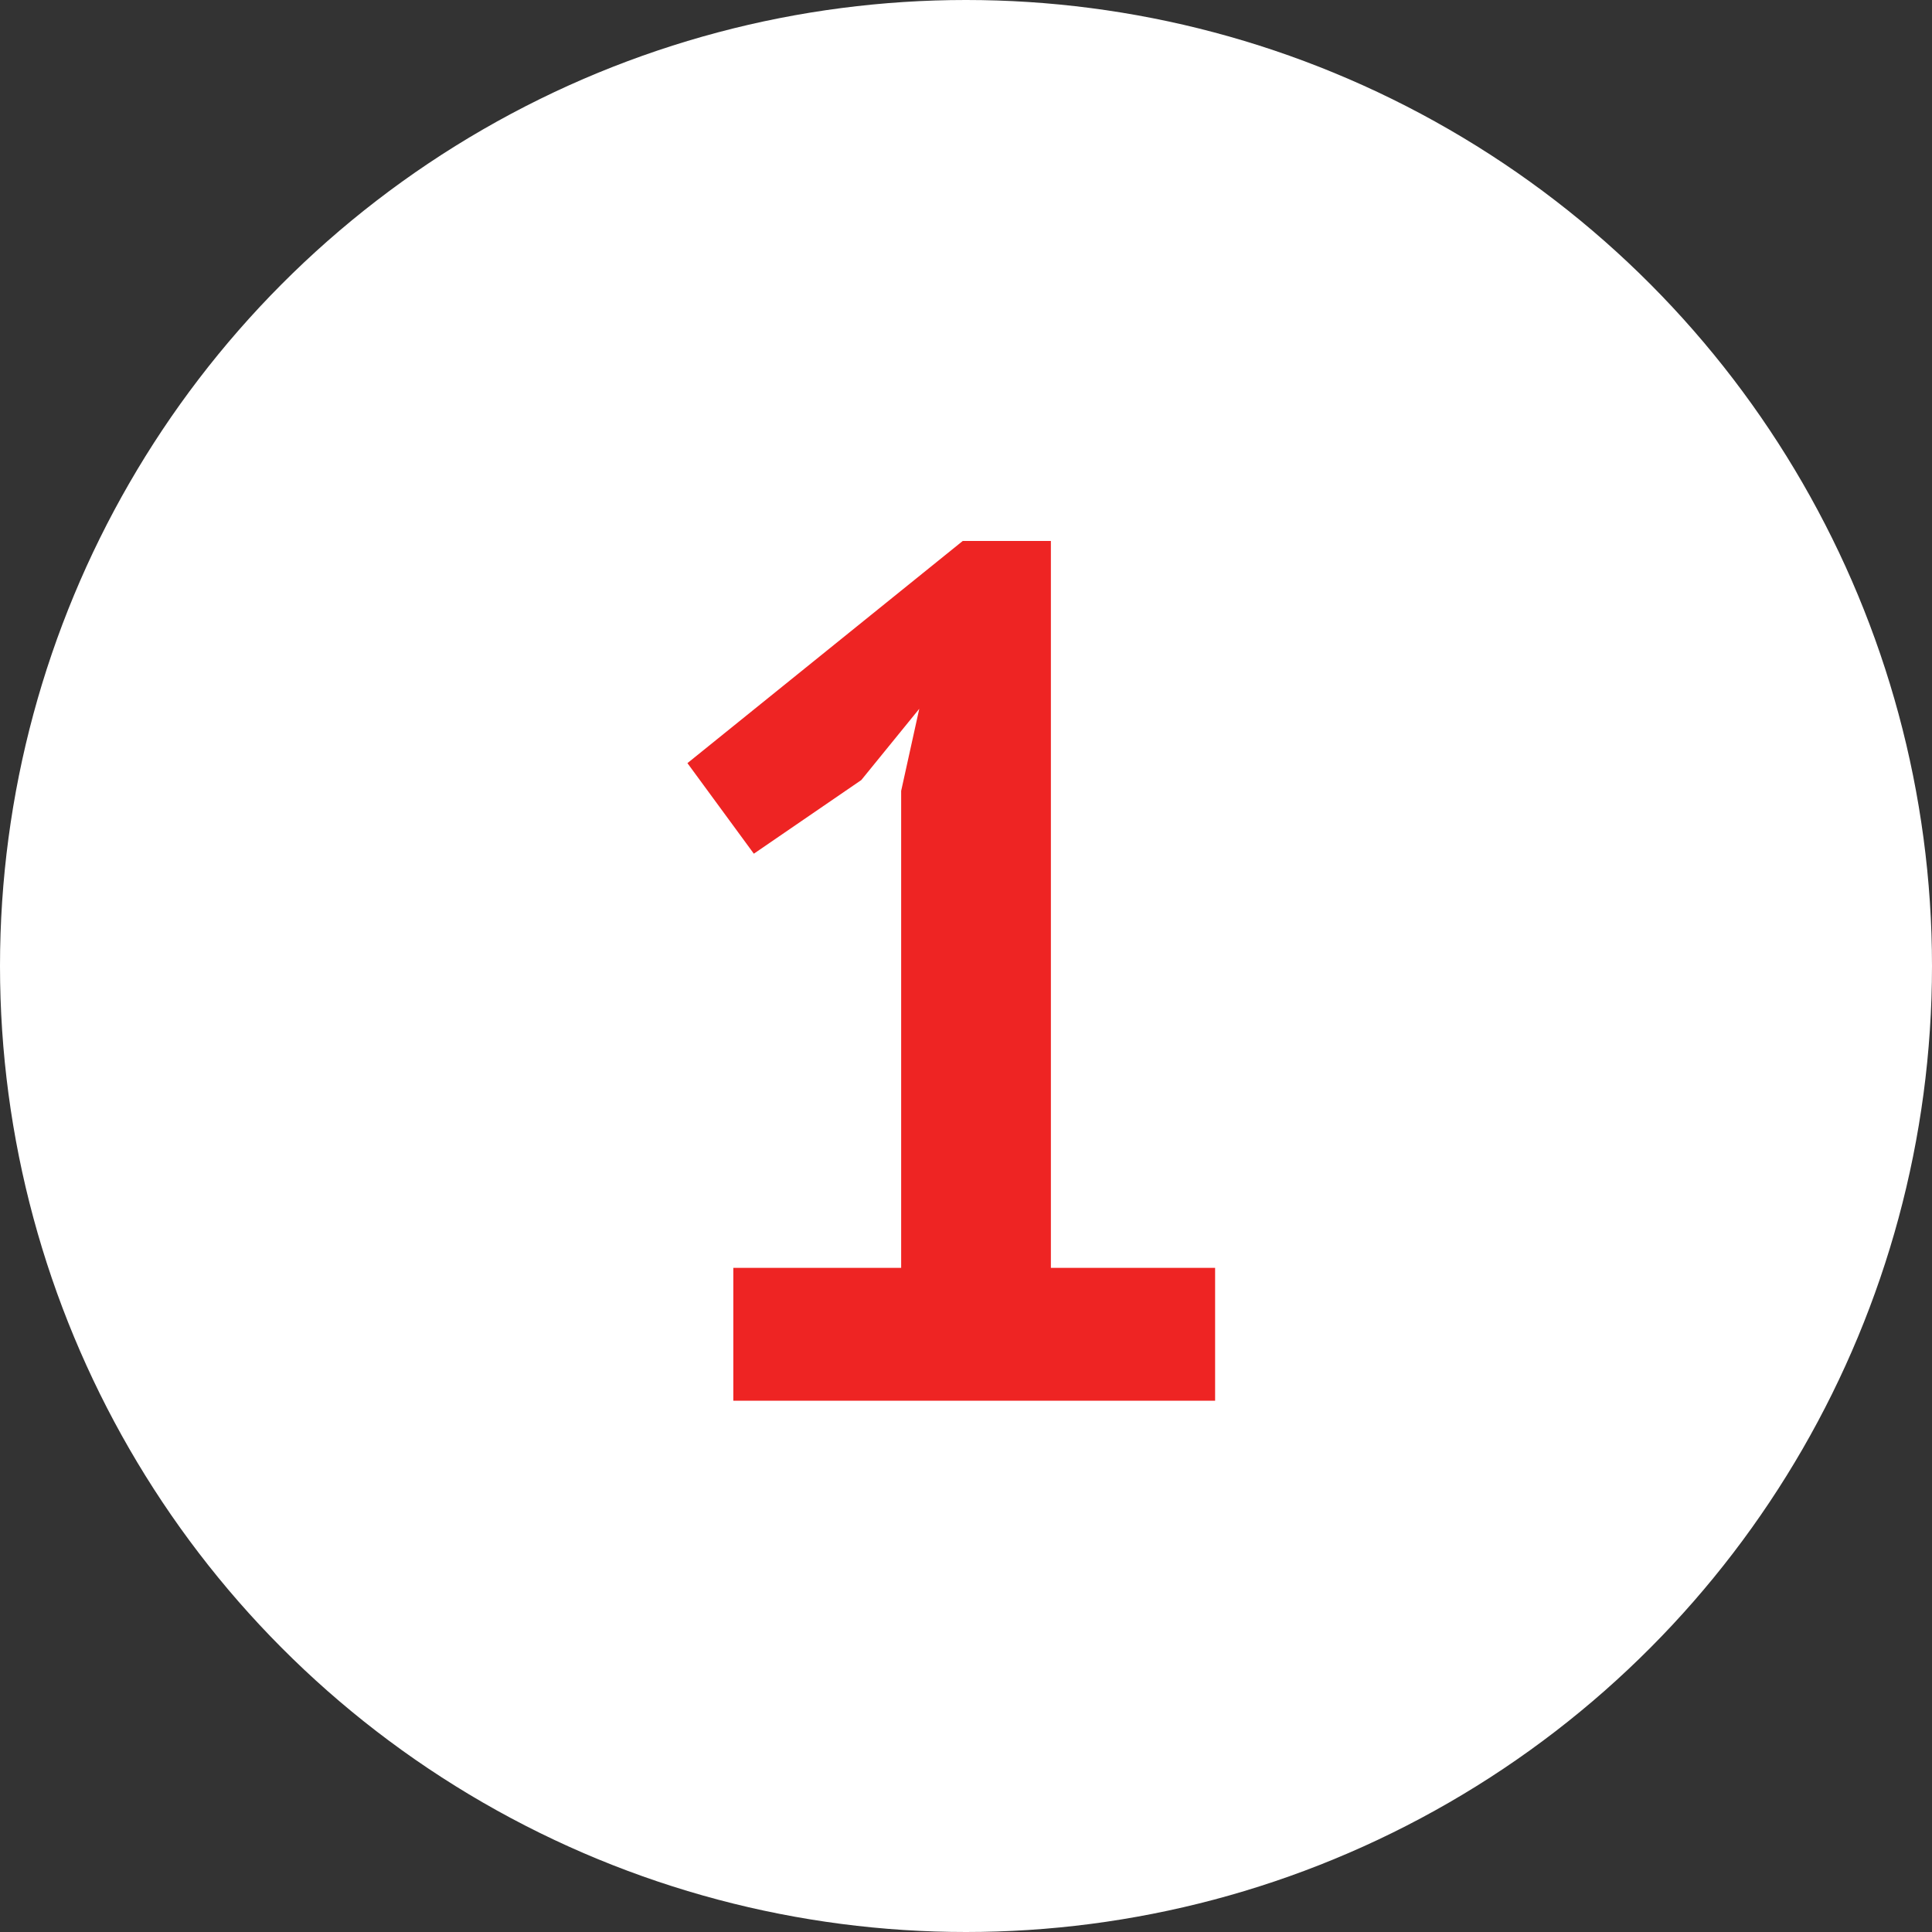
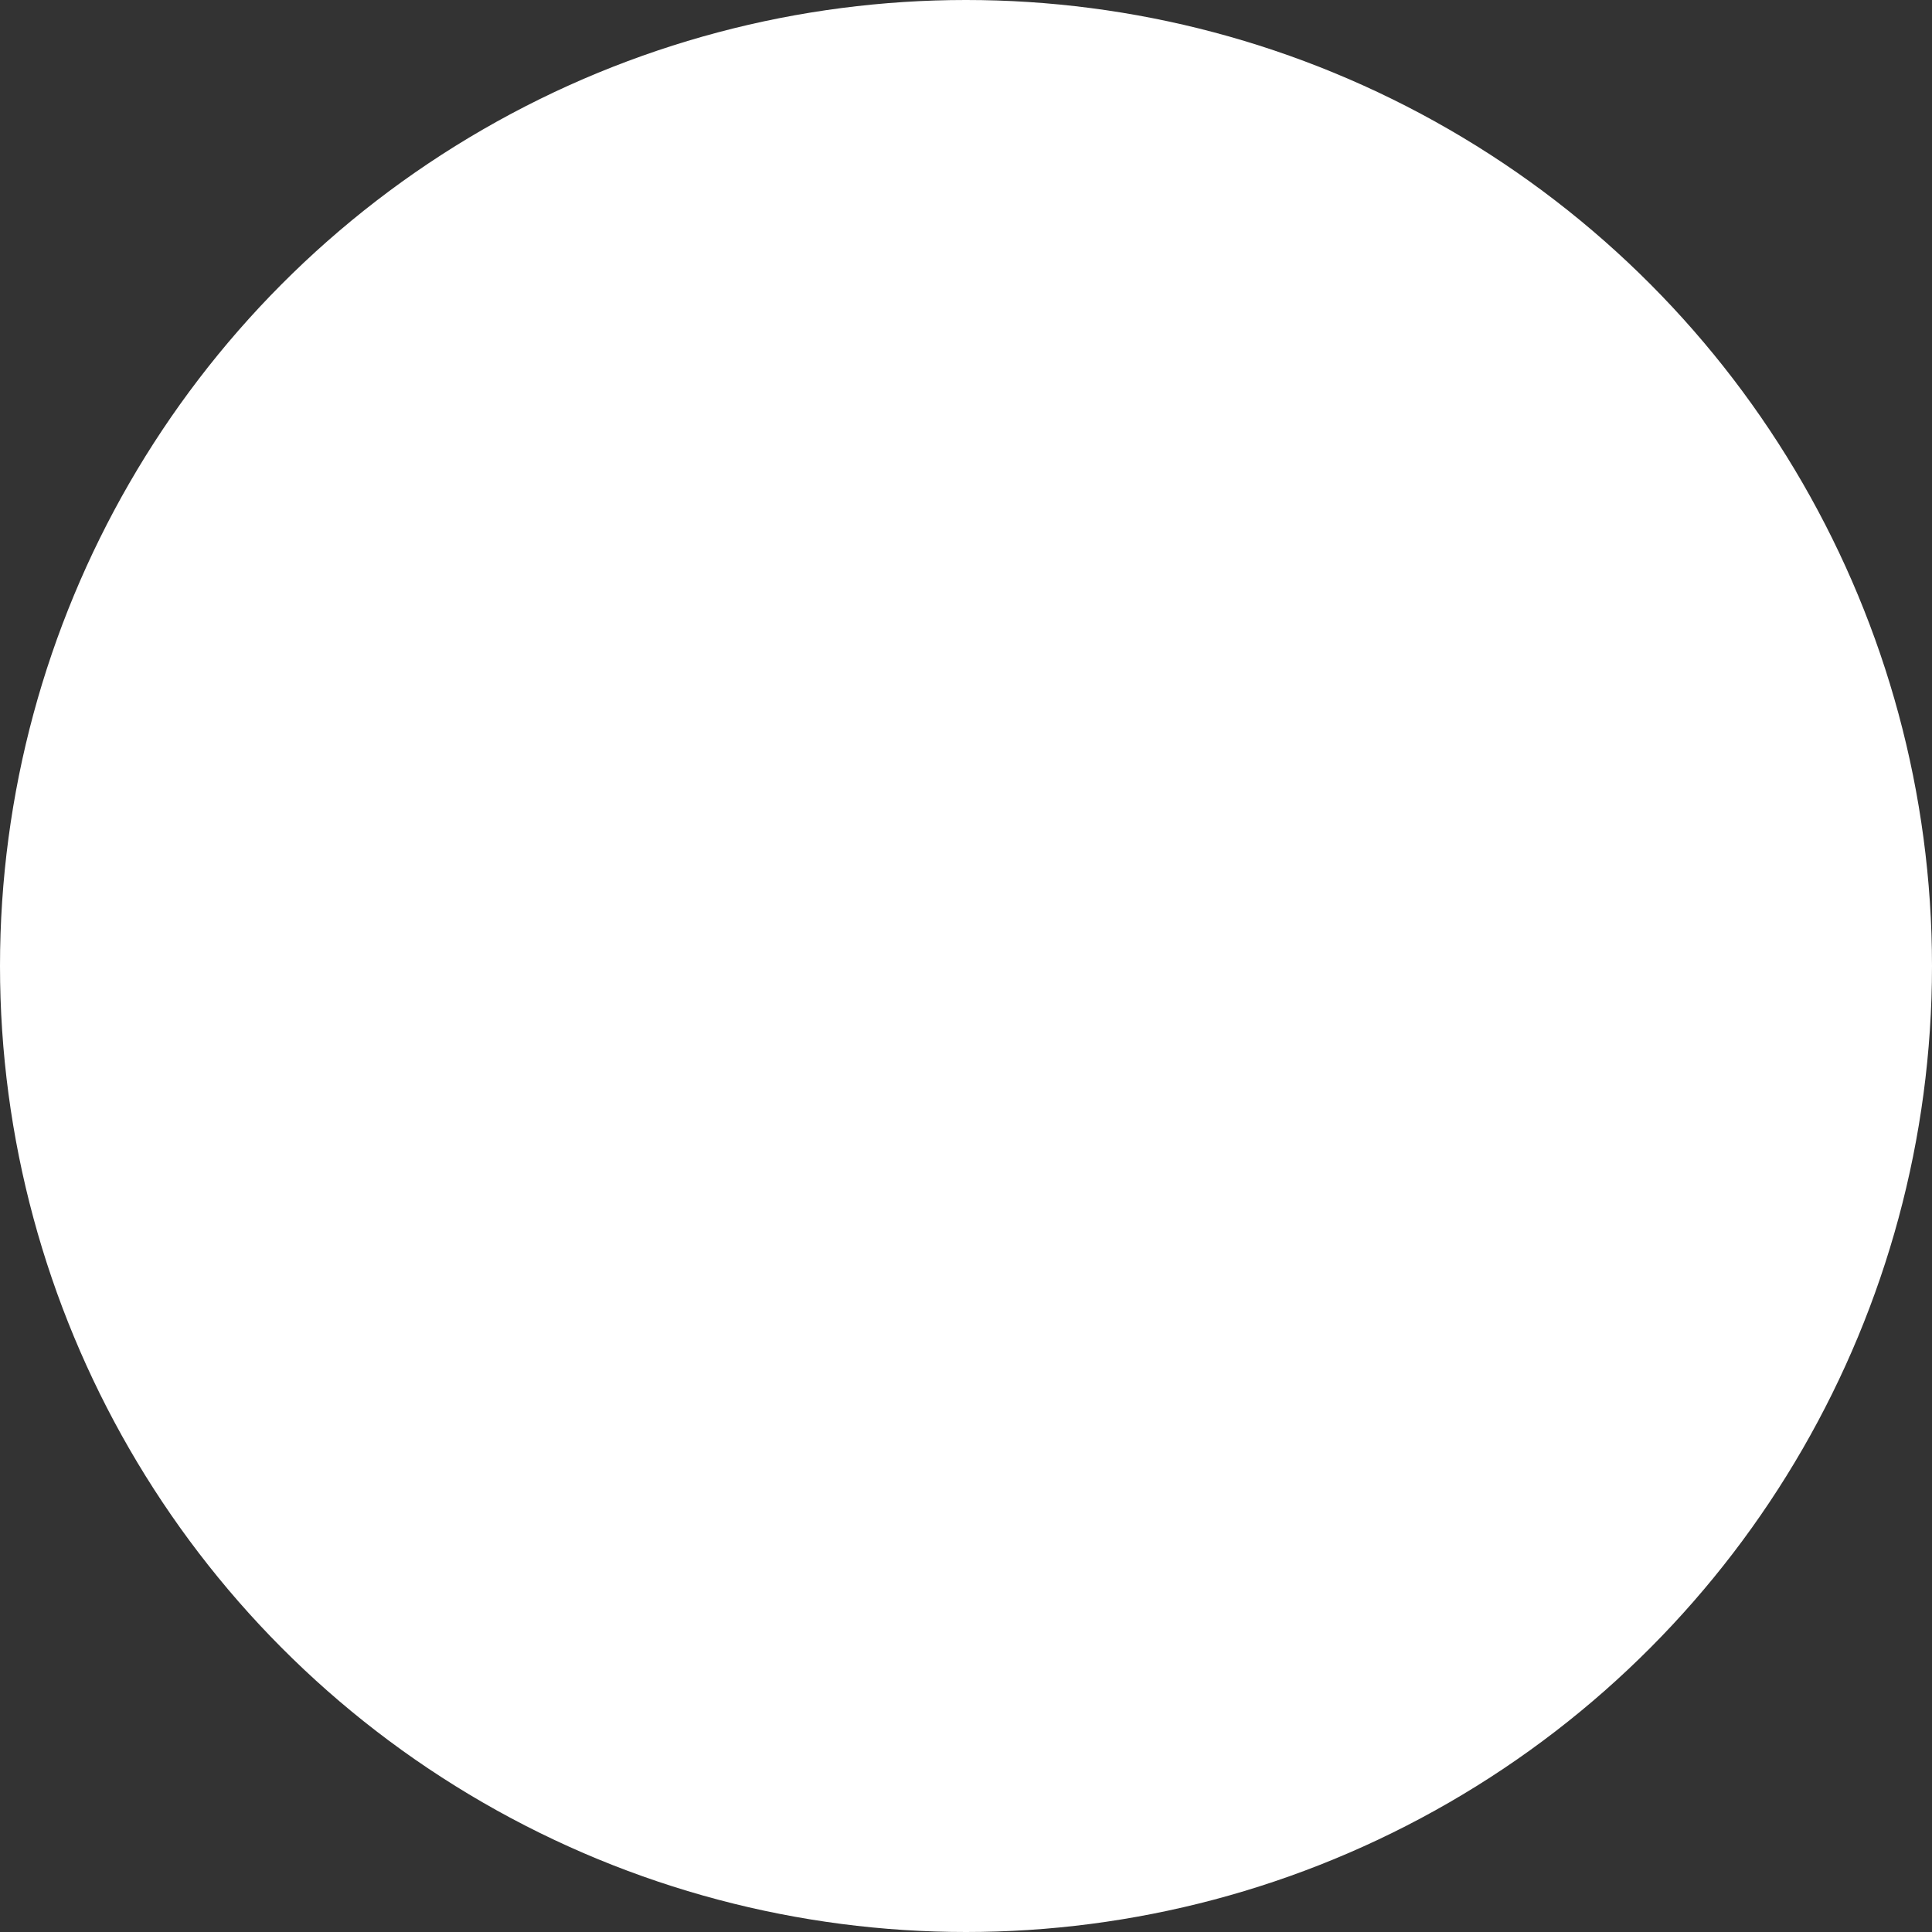
<svg xmlns="http://www.w3.org/2000/svg" width="80" height="80" viewBox="0 0 80 80" fill="none">
  <rect x="0" y="0" width="80" height="80" fill="#333333" stroke="none" />
  <circle cx="40" cy="40" r="38.5" fill="white" stroke="white" stroke-width="3" />
-   <path d="M30.365 52.5H37.315V32.75L38.065 29.35L35.665 32.3L31.215 35.35L28.465 31.6L39.865 22.4H43.515V52.5H50.315V58H30.365V52.5Z" fill="#EE2423" />
</svg>